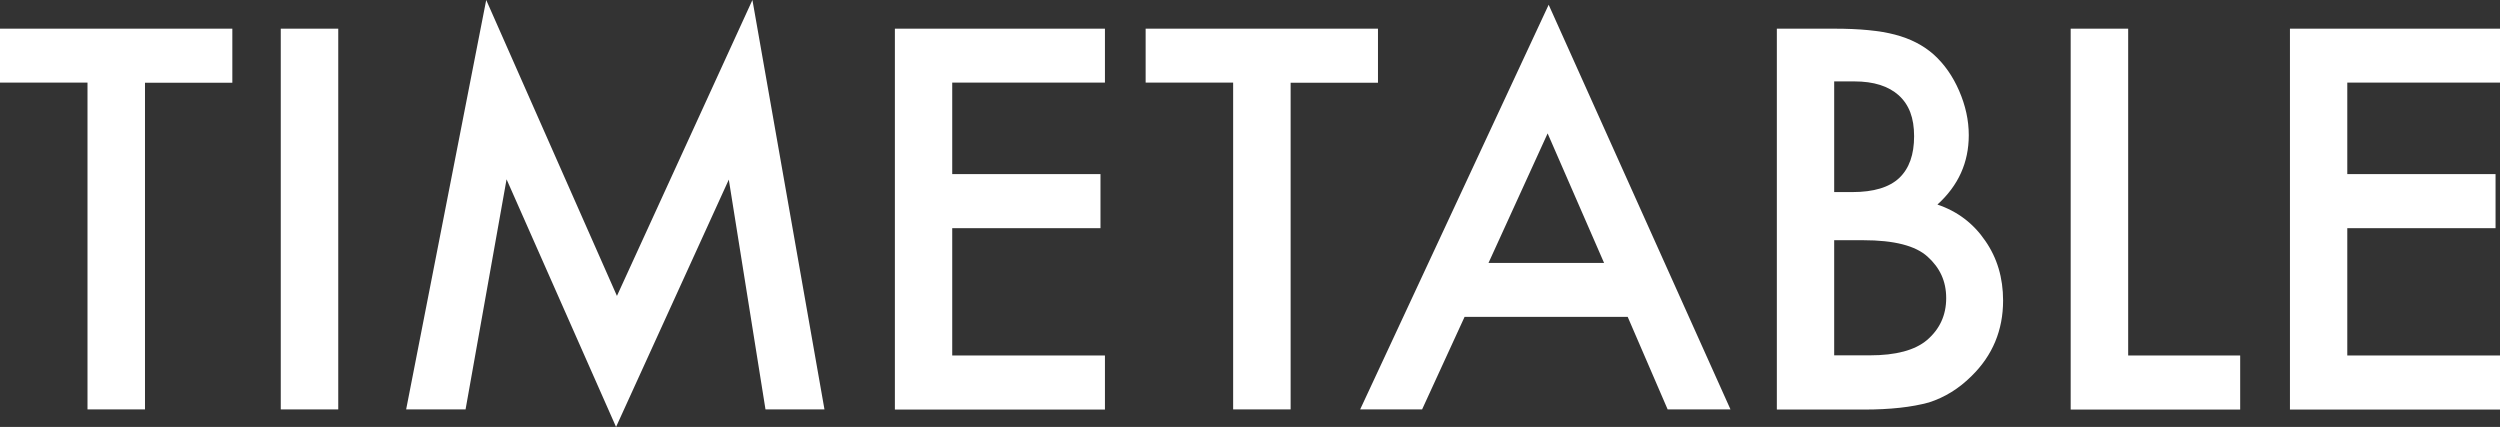
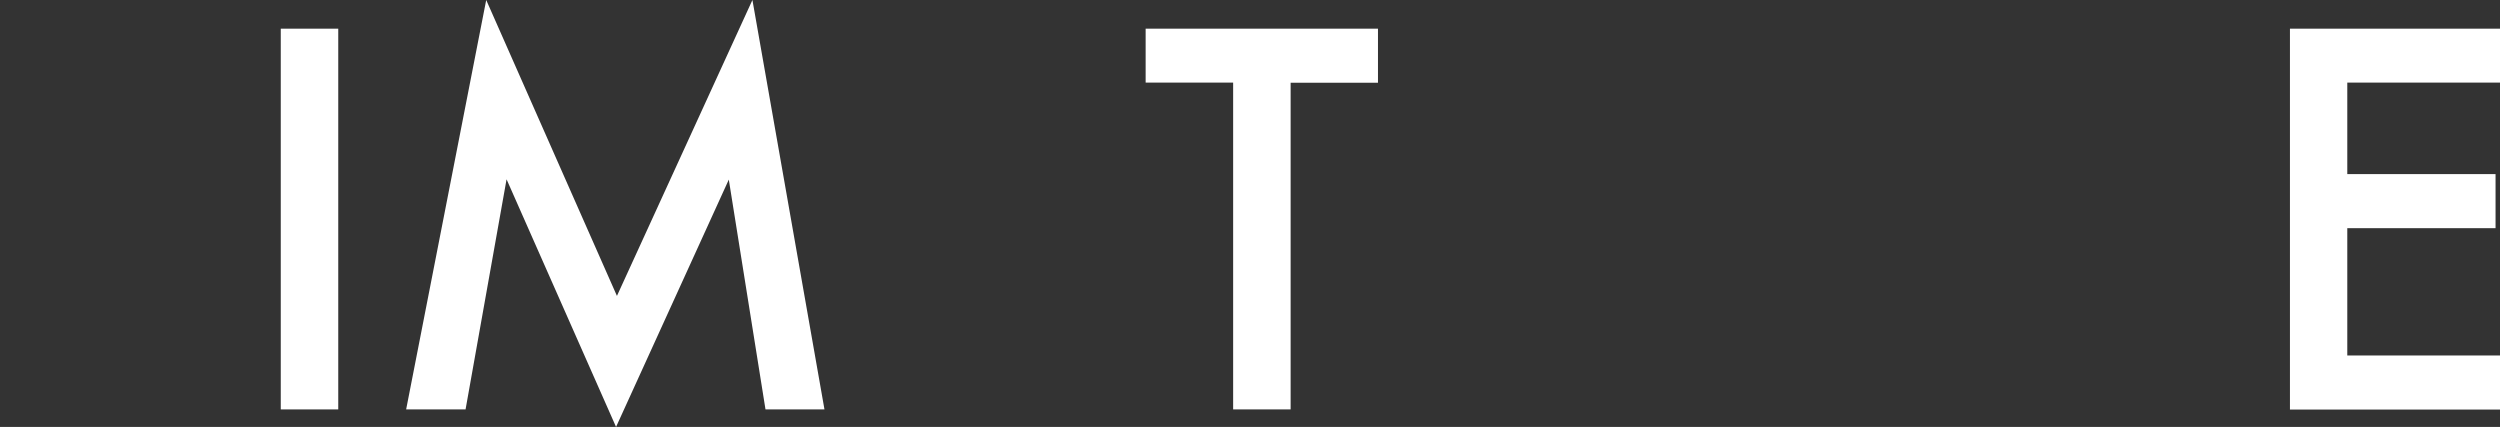
<svg xmlns="http://www.w3.org/2000/svg" id="_レイヤー_2" viewBox="0 0 168.29 28.74">
  <rect x="0" y="0" width="168.29" height="28.74" fill="#333333" stroke="none" />
  <defs>
    <style>.cls-1{fill:#fff;}</style>
  </defs>
  <g id="_メニュー">
-     <path class="cls-1" d="M9.76,5.56v22h-3.87V5.56H0V1.93h15.64v3.64h-5.88Z" />
    <path class="cls-1" d="M22.77,1.93v25.63h-3.87V1.93h3.87Z" />
    <path class="cls-1" d="M27.34,27.56L32.73,0l8.8,19.92L50.65,0l4.85,27.56h-3.97l-2.47-15.47-7.59,16.65-7.37-16.67-2.76,15.49h-4Z" />
-     <path class="cls-1" d="M74.38,5.56h-10.28v6.16h9.98v3.64h-9.98v8.57h10.28v3.64h-14.14V1.93h14.14v3.64Z" />
    <path class="cls-1" d="M86.88,5.56v22h-3.87V5.56h-5.89V1.93h15.64v3.64h-5.88Z" />
-     <path class="cls-1" d="M109.56,21.33h-10.97l-2.86,6.23h-4.17L104.25.32l12.24,27.24h-4.23l-2.69-6.23ZM107.98,17.7l-3.8-8.72-3.98,8.72h7.79Z" />
-     <path class="cls-1" d="M119.61,27.56V1.93h3.85c1.72,0,3.08.13,4.1.4,1.03.27,1.9.71,2.61,1.34.72.65,1.29,1.47,1.71,2.44.43.99.65,1.98.65,2.99,0,1.84-.7,3.39-2.11,4.67,1.36.46,2.43,1.28,3.22,2.44.8,1.15,1.2,2.49,1.2,4.02,0,2-.71,3.7-2.12,5.08-.85.85-1.81,1.44-2.87,1.78-1.16.32-2.62.48-4.37.48h-5.86ZM123.48,12.93h1.21c1.44,0,2.49-.32,3.16-.95.67-.64,1-1.57,1-2.81s-.34-2.12-1.03-2.75c-.69-.62-1.68-.94-2.99-.94h-1.36v7.45ZM123.48,23.92h2.39c1.75,0,3.03-.34,3.85-1.03.86-.74,1.29-1.68,1.29-2.82s-.42-2.04-1.25-2.79c-.81-.74-2.25-1.11-4.33-1.11h-1.96v7.75Z" />
-     <path class="cls-1" d="M143.26,1.93v22h7.54v3.64h-11.41V1.93h3.87Z" />
    <path class="cls-1" d="M168.29,5.56h-10.28v6.16h9.98v3.64h-9.98v8.57h10.28v3.64h-14.14V1.93h14.14v3.64Z" />
  </g>
</svg>